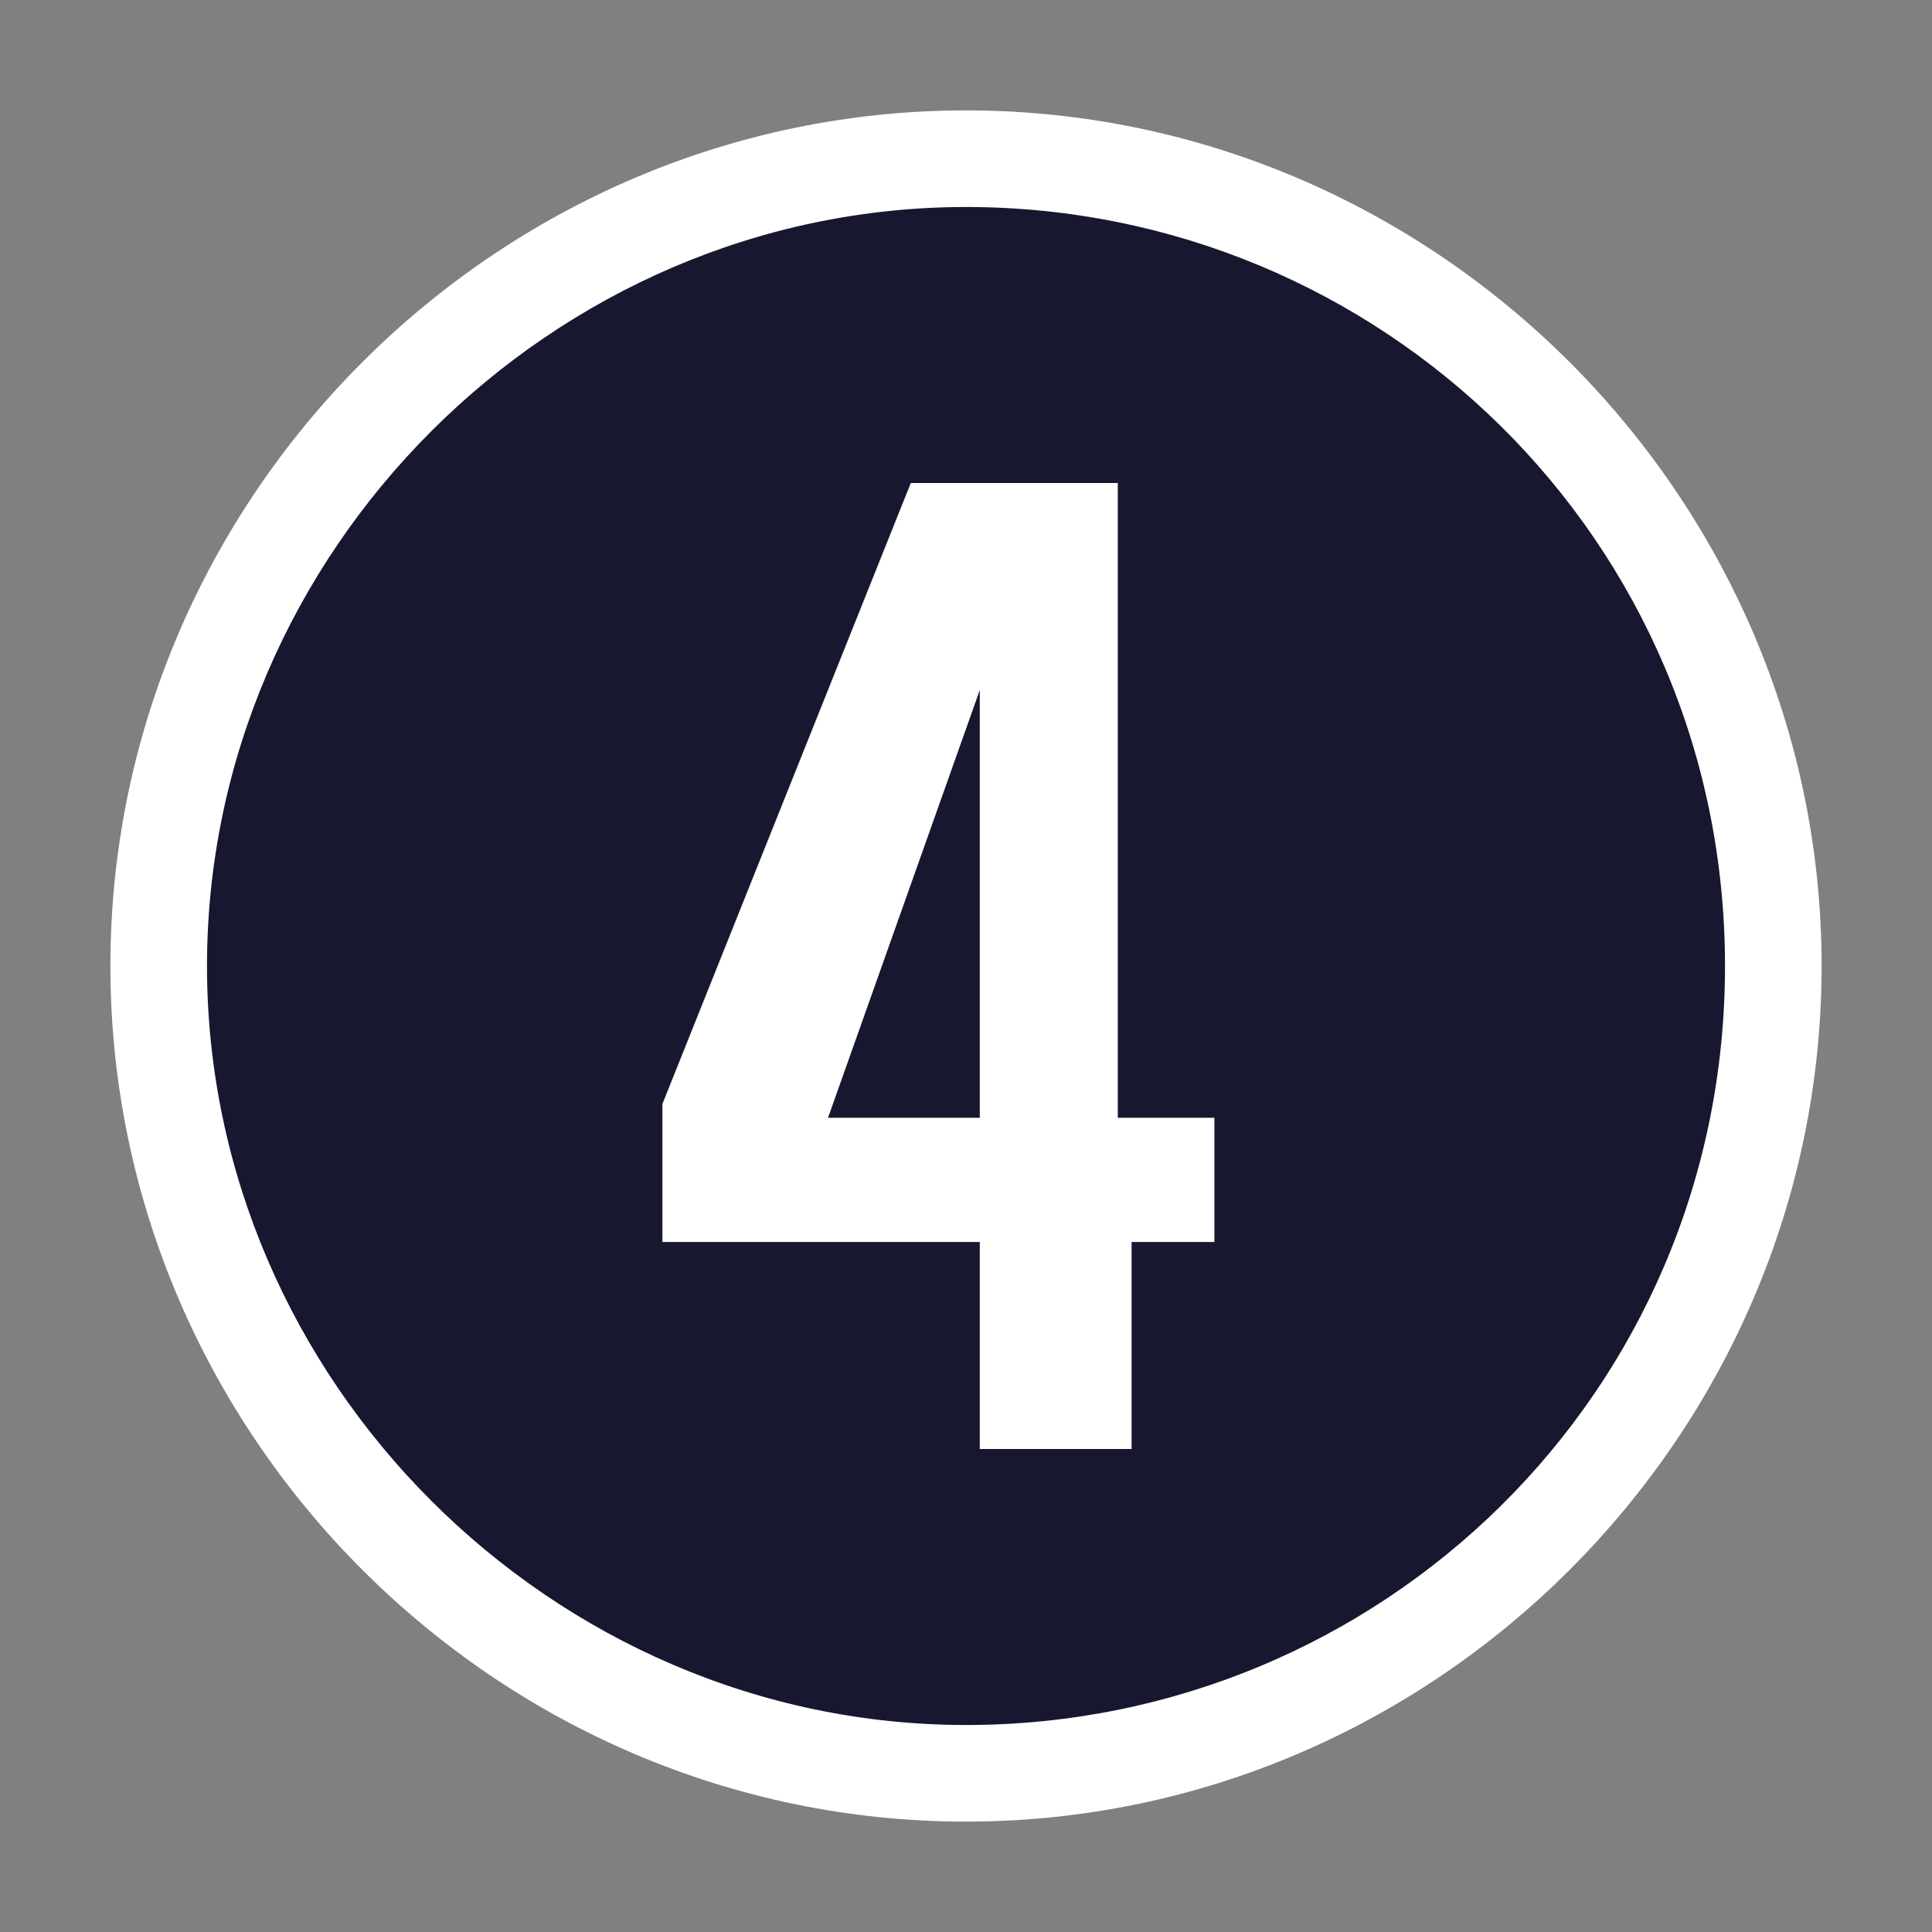
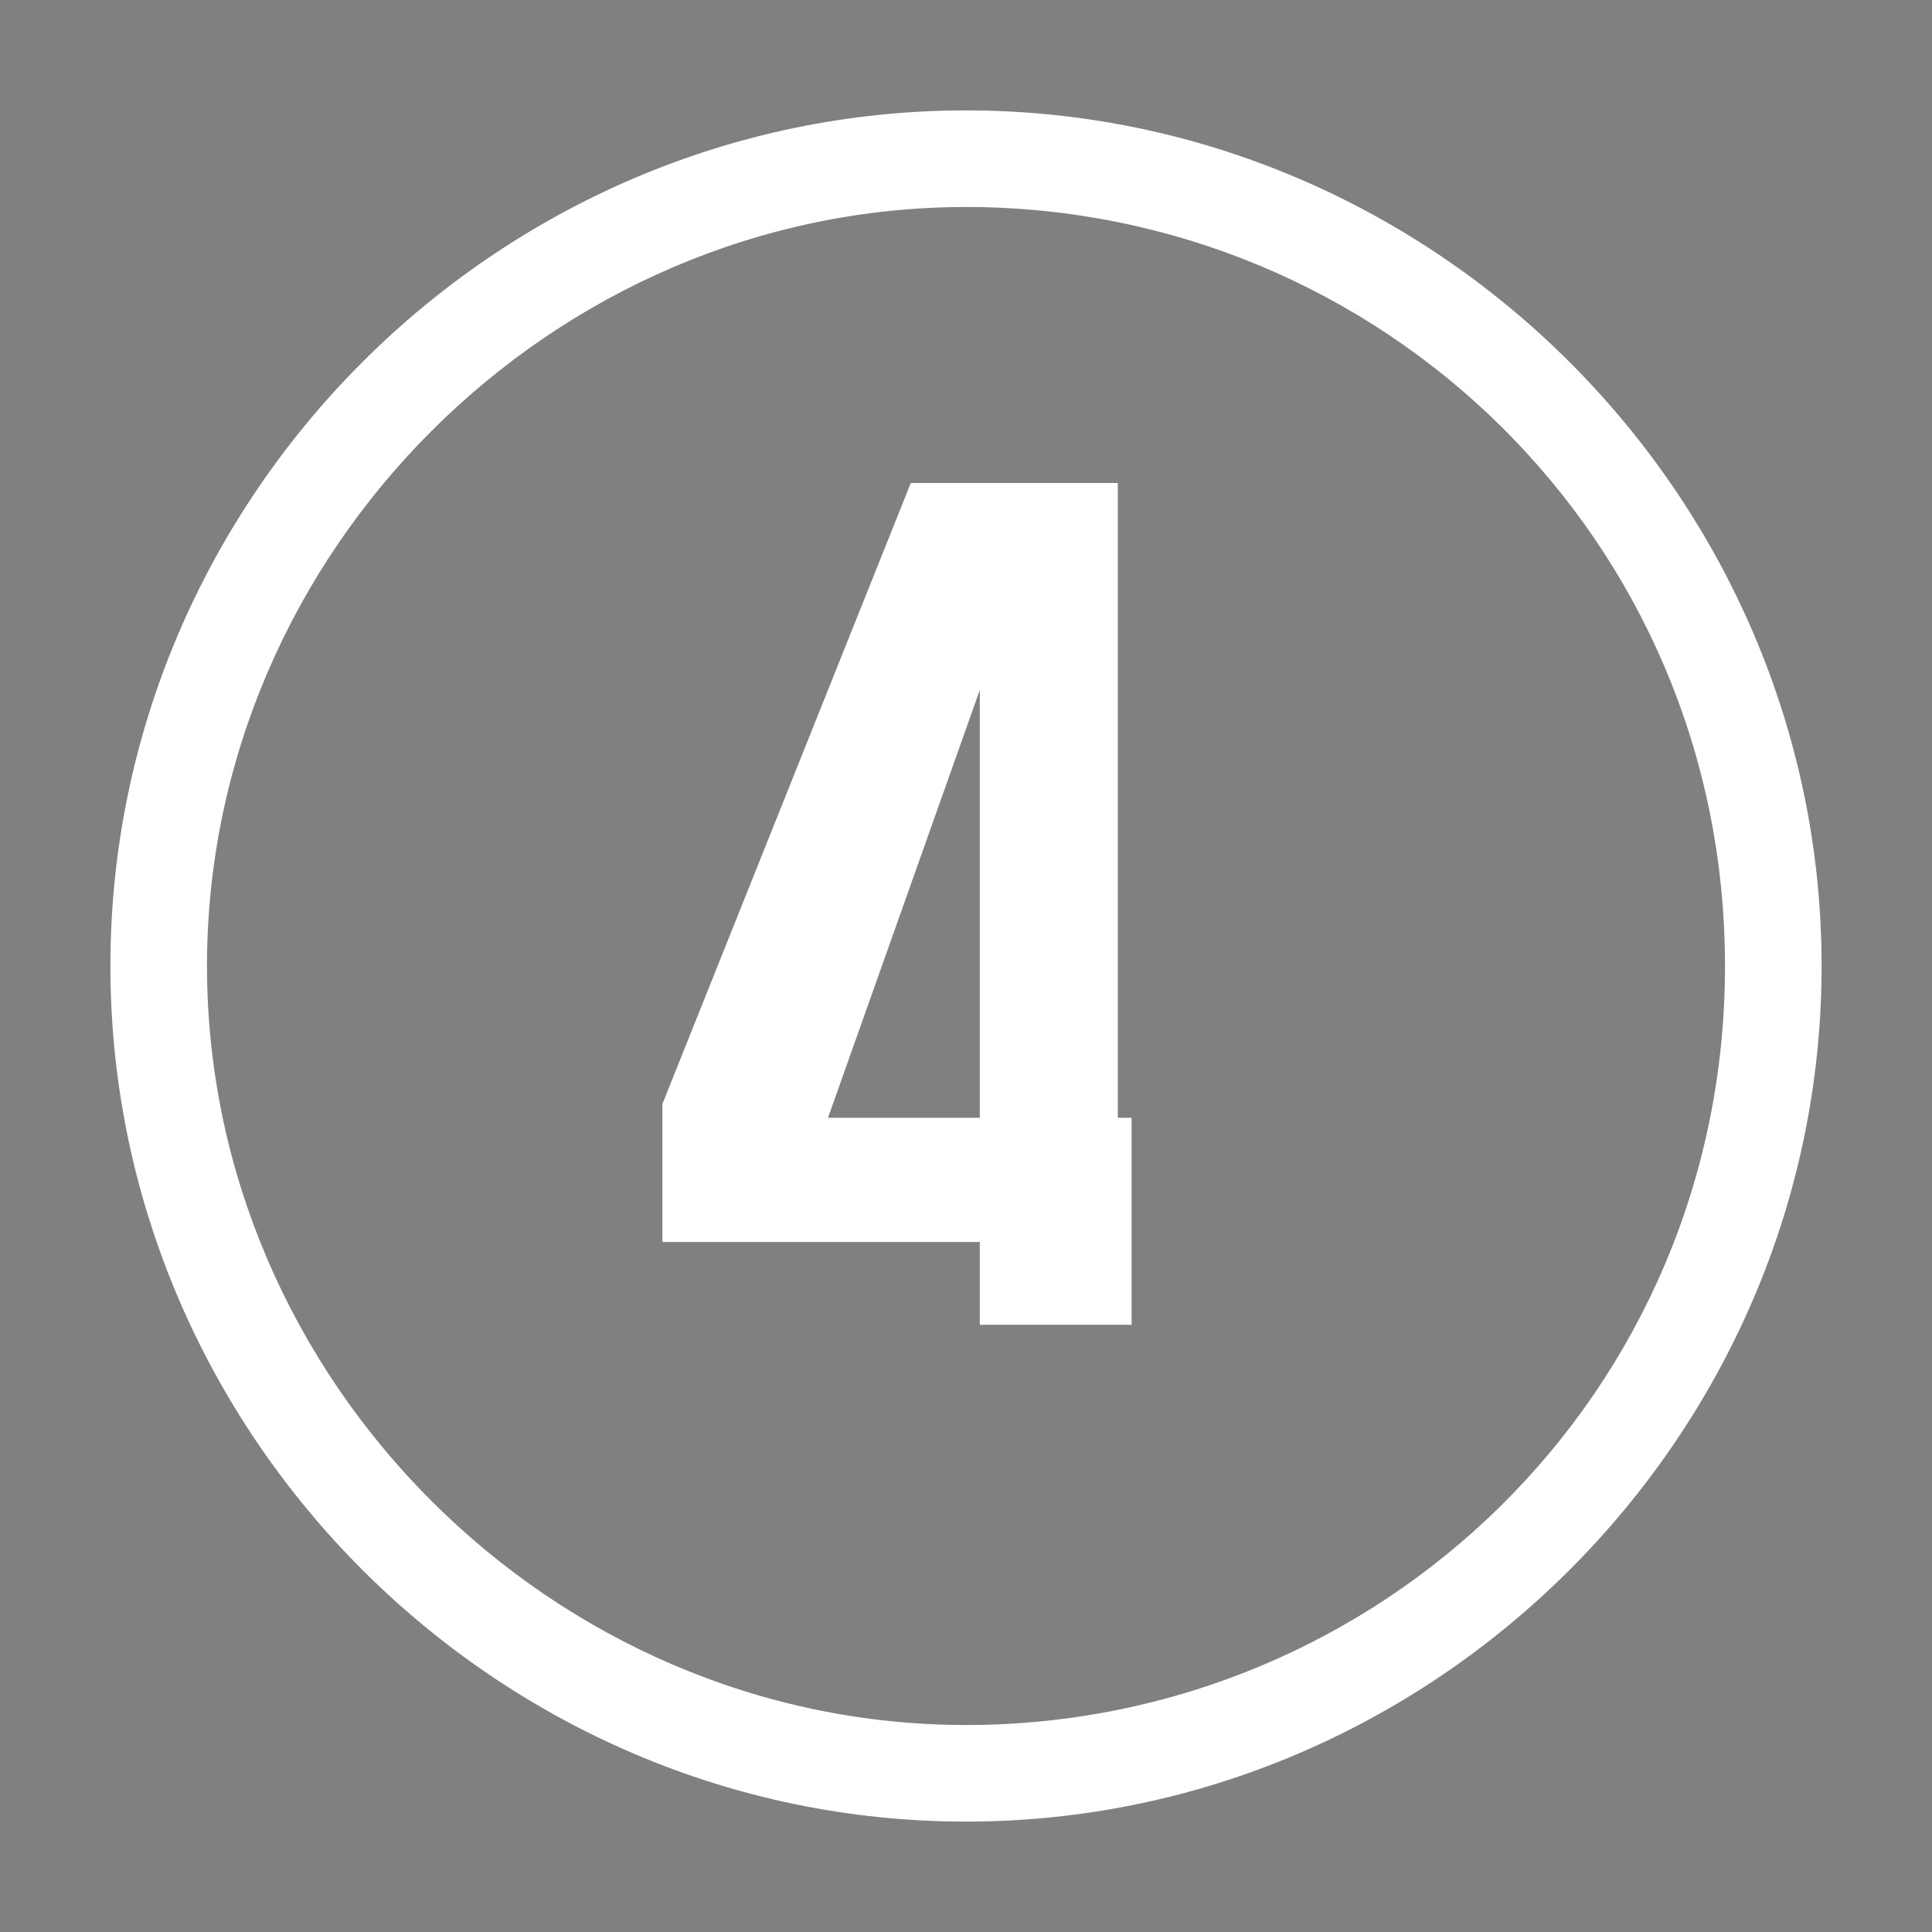
<svg xmlns="http://www.w3.org/2000/svg" version="1.1" id="Calque_1" x="0px" y="0px" viewBox="0 0 14 14" enable-background="new 0 0 14 14" xml:space="preserve">
  <rect x="0" y="0" width="14" height="14" fill="#808080" stroke="none" />
  <g>
-     <circle fill="#17182F" cx="7" cy="7" r="6" />
-     <path fill="#FFFFFF" d="M7,0.8c3.4,0,6.2,2.8,6.2,6.2s-2.8,6.2-6.2,6.2S0.8,10.4,0.8,7S3.6,0.8,7,0.8z M7,12.5c3,0,5.5-2.4,5.5-5.5   S10,1.5,7,1.5S1.5,4,1.5,7S4,12.5,7,12.5z M4.8,8l1.8-4.5h1.5v4.6h0.7V9H8.2v1.5H7.1V9H4.8V8z M7.1,8.1V5L6,8.1H7.1z" />
+     <path fill="#FFFFFF" d="M7,0.8c3.4,0,6.2,2.8,6.2,6.2s-2.8,6.2-6.2,6.2S0.8,10.4,0.8,7S3.6,0.8,7,0.8z M7,12.5c3,0,5.5-2.4,5.5-5.5   S10,1.5,7,1.5S1.5,4,1.5,7S4,12.5,7,12.5z M4.8,8l1.8-4.5h1.5v4.6h0.7H8.2v1.5H7.1V9H4.8V8z M7.1,8.1V5L6,8.1H7.1z" />
  </g>
</svg>